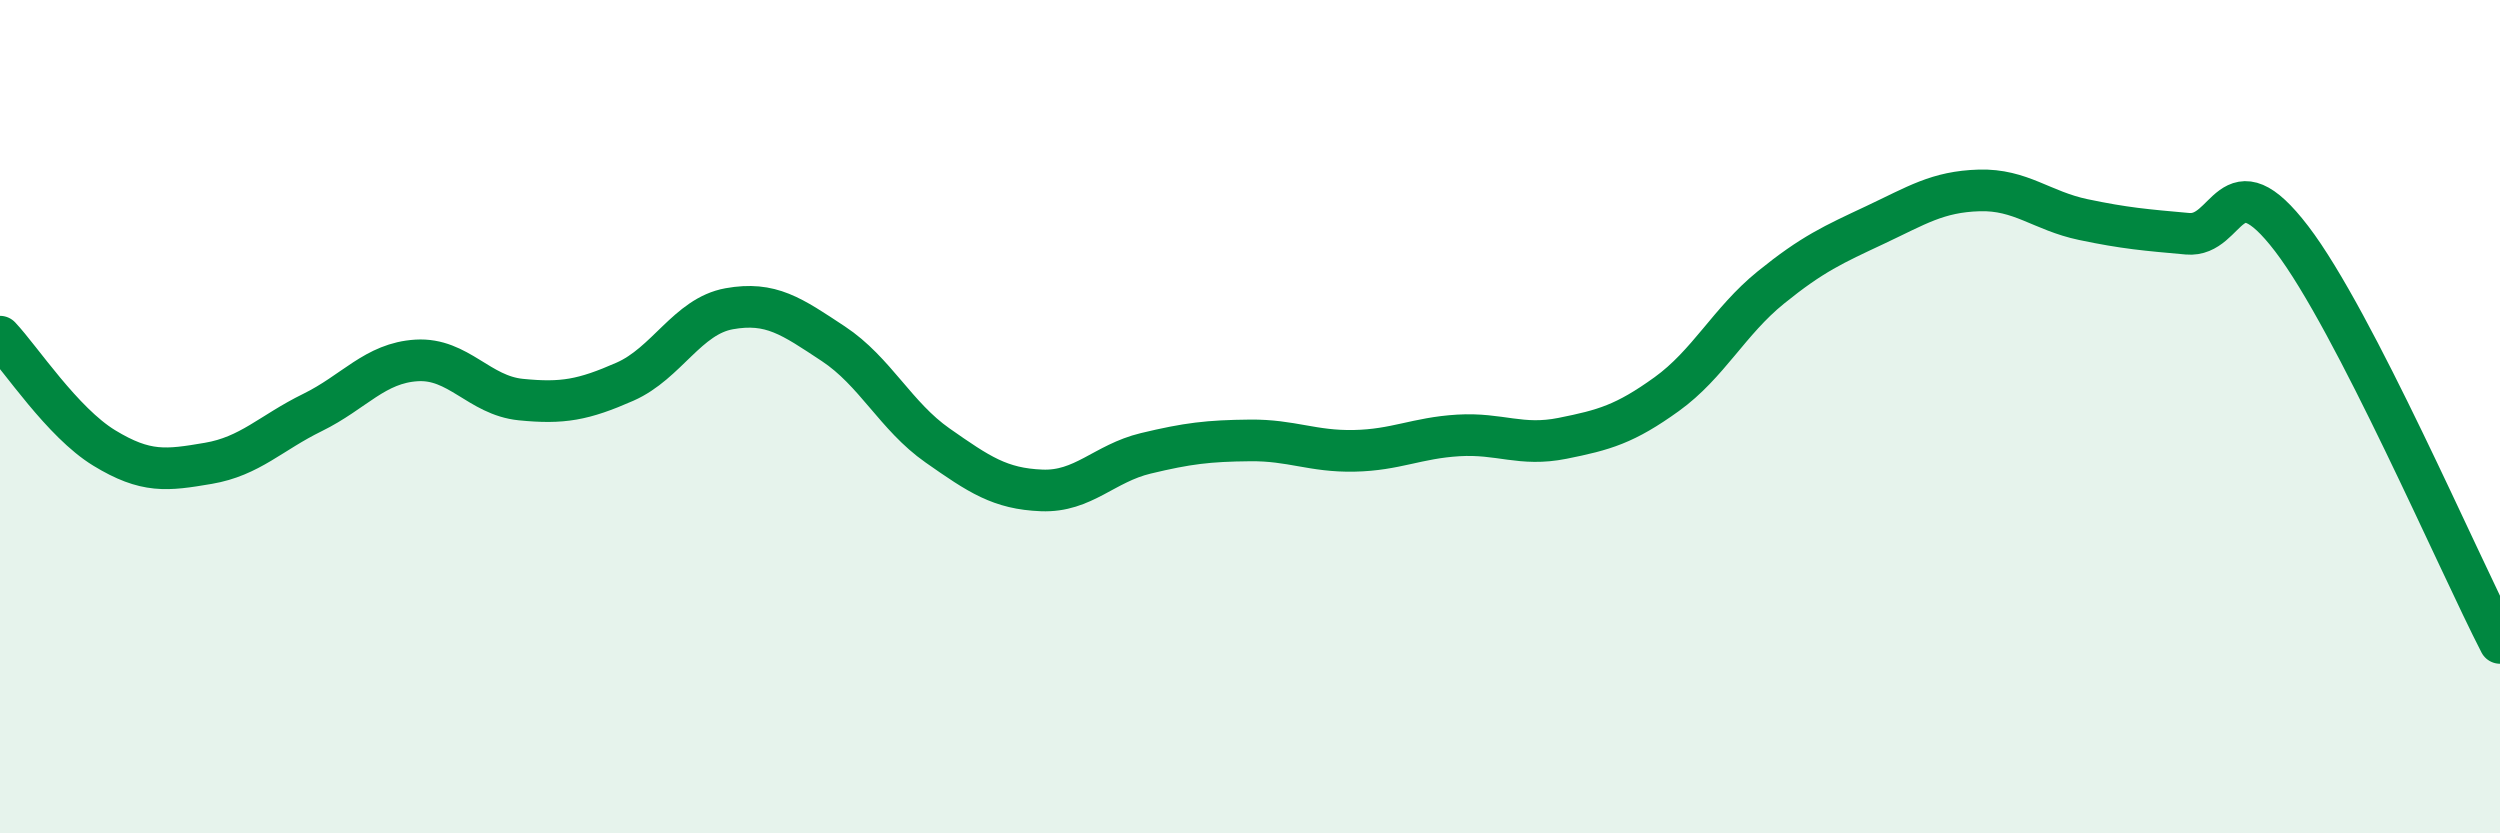
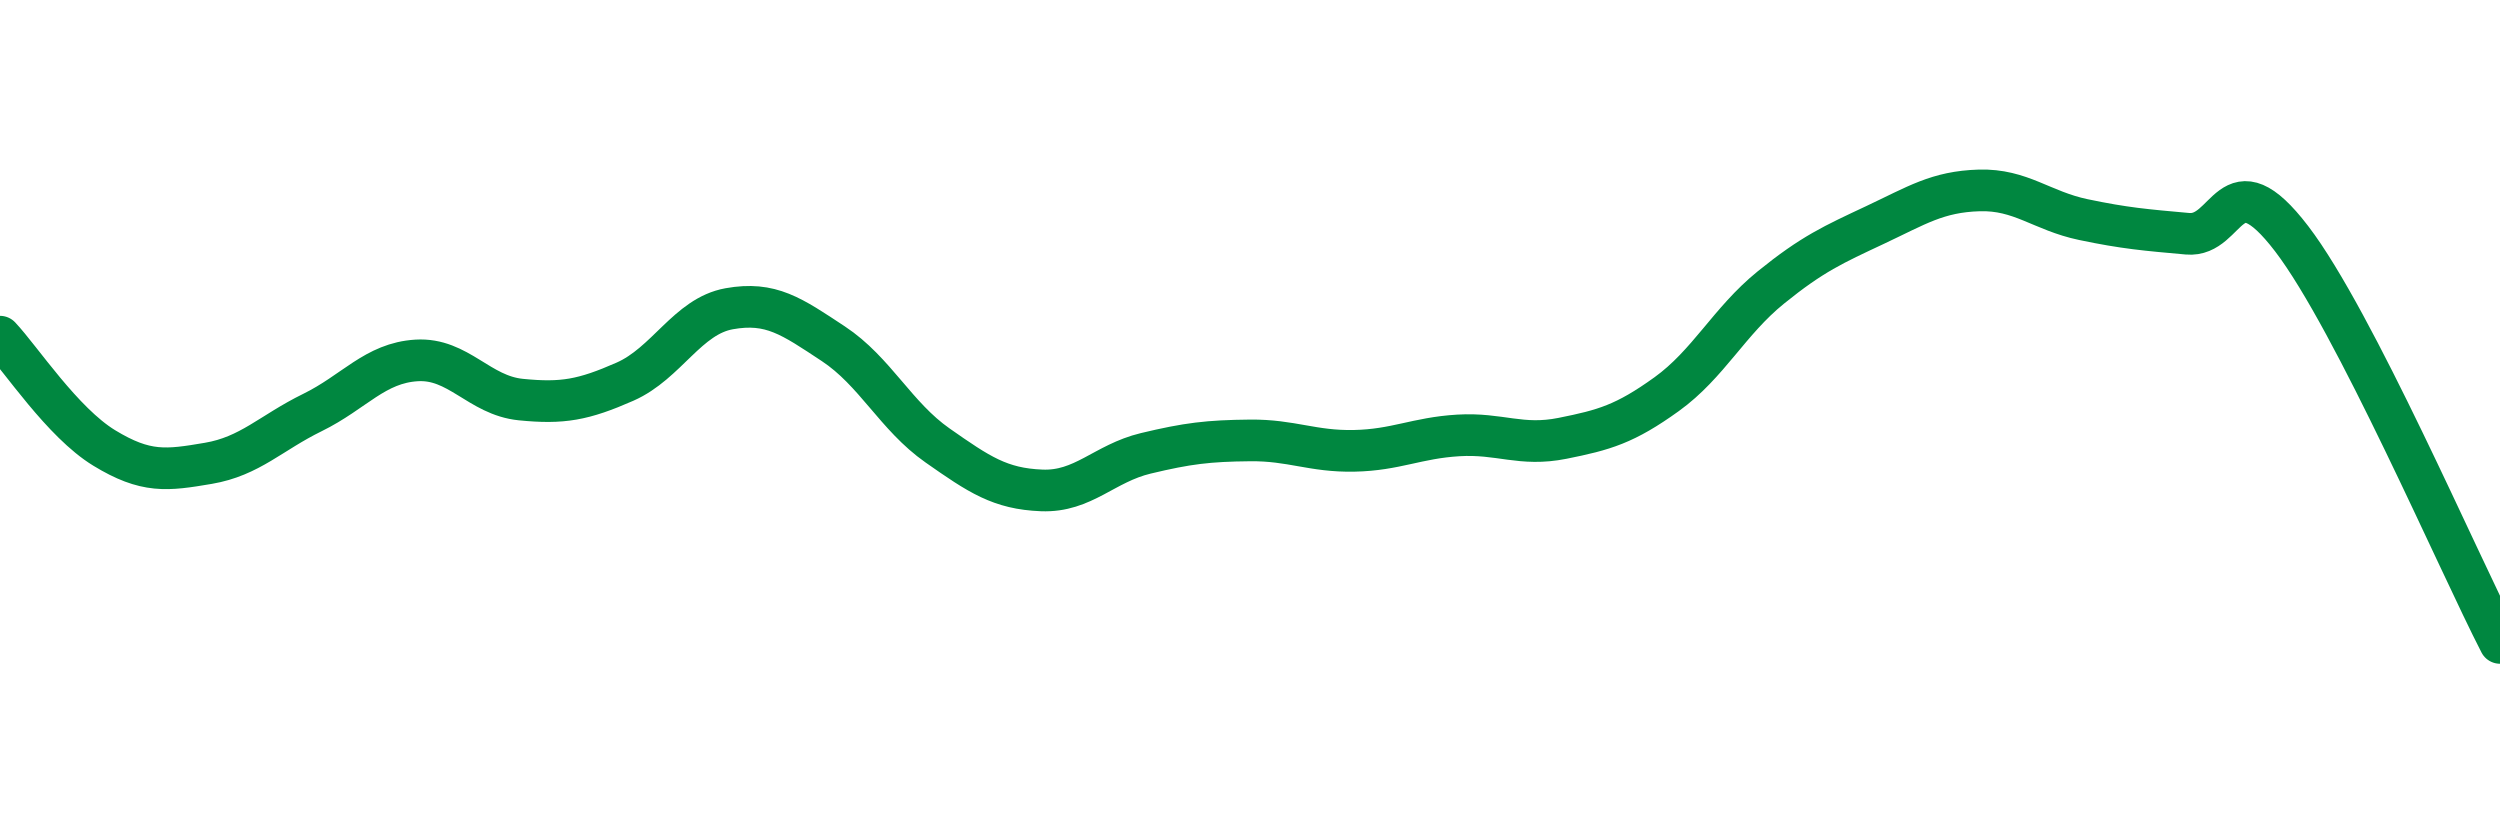
<svg xmlns="http://www.w3.org/2000/svg" width="60" height="20" viewBox="0 0 60 20">
-   <path d="M 0,8.08 C 0.5,8.61 1.5,10.14 2.5,10.75 C 3.5,11.36 4,11.29 5,11.12 C 6,10.95 6.5,10.39 7.5,9.9 C 8.5,9.41 9,8.71 10,8.65 C 11,8.59 11.5,9.49 12.5,9.59 C 13.5,9.69 14,9.6 15,9.16 C 16,8.72 16.5,7.59 17.5,7.41 C 18.5,7.23 19,7.59 20,8.25 C 21,8.91 21.5,9.99 22.5,10.69 C 23.5,11.39 24,11.73 25,11.77 C 26,11.81 26.5,11.12 27.5,10.88 C 28.5,10.64 29,10.58 30,10.57 C 31,10.56 31.5,10.84 32.5,10.82 C 33.5,10.8 34,10.51 35,10.45 C 36,10.39 36.5,10.72 37.5,10.52 C 38.5,10.32 39,10.18 40,9.46 C 41,8.74 41.5,7.71 42.5,6.9 C 43.5,6.09 44,5.87 45,5.4 C 46,4.93 46.5,4.6 47.5,4.57 C 48.5,4.54 49,5.06 50,5.27 C 51,5.48 51.5,5.52 52.5,5.61 C 53.5,5.7 53.5,3.77 55,5.73 C 56.5,7.69 59,13.49 60,15.43L60 20L0 20Z" fill="#008740" opacity="0.1" stroke-linecap="round" stroke-linejoin="round" />
  <path d="M 0,8.08 C 0.5,8.61 1.5,10.14 2.5,10.75 C 3.5,11.36 4,11.29 5,11.12 C 6,10.95 6.5,10.39 7.5,9.9 C 8.5,9.41 9,8.71 10,8.65 C 11,8.59 11.5,9.49 12.5,9.59 C 13.5,9.69 14,9.6 15,9.16 C 16,8.72 16.5,7.59 17.5,7.41 C 18.5,7.23 19,7.59 20,8.25 C 21,8.91 21.5,9.99 22.5,10.69 C 23.5,11.39 24,11.73 25,11.77 C 26,11.81 26.5,11.12 27.5,10.88 C 28.5,10.64 29,10.58 30,10.57 C 31,10.56 31.5,10.84 32.5,10.82 C 33.5,10.8 34,10.51 35,10.45 C 36,10.39 36.5,10.72 37.5,10.52 C 38.5,10.32 39,10.18 40,9.46 C 41,8.74 41.5,7.71 42.5,6.9 C 43.5,6.09 44,5.87 45,5.4 C 46,4.93 46.5,4.6 47.5,4.57 C 48.5,4.54 49,5.06 50,5.27 C 51,5.48 51.5,5.52 52.5,5.61 C 53.5,5.7 53.5,3.77 55,5.73 C 56.5,7.69 59,13.49 60,15.43" stroke="#008740" stroke-width="1" fill="none" stroke-linecap="round" stroke-linejoin="round" />
</svg>